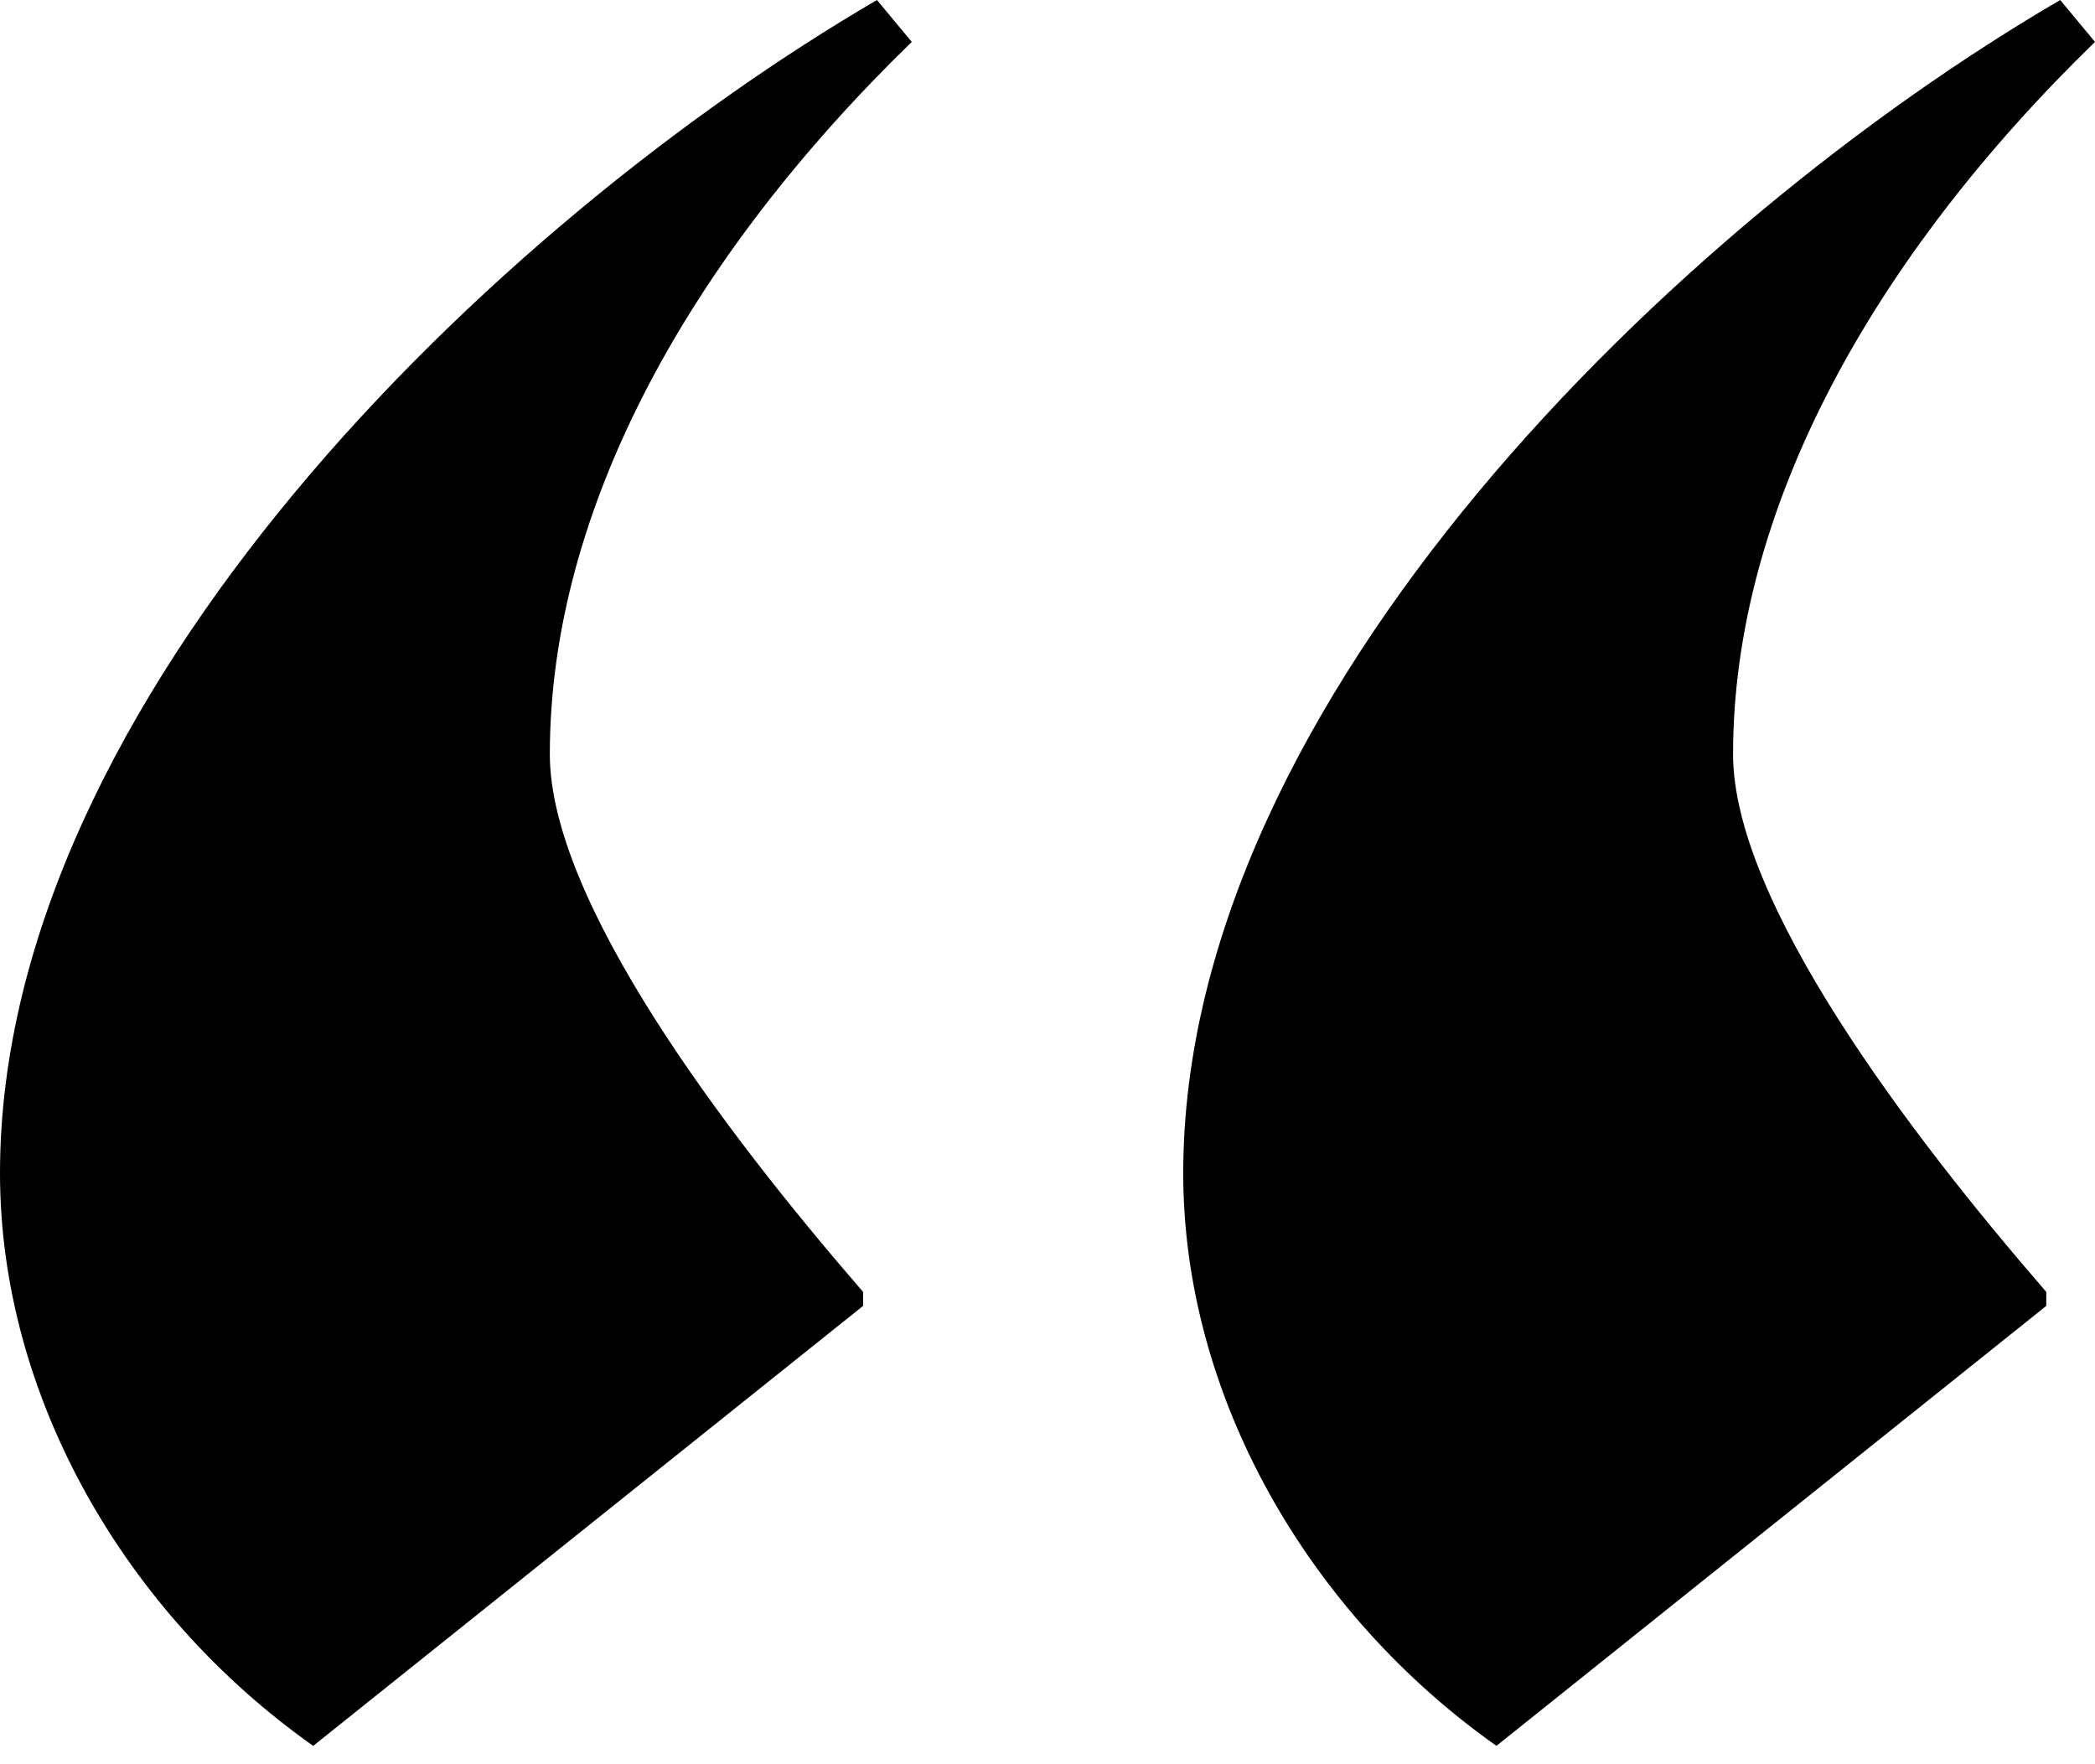
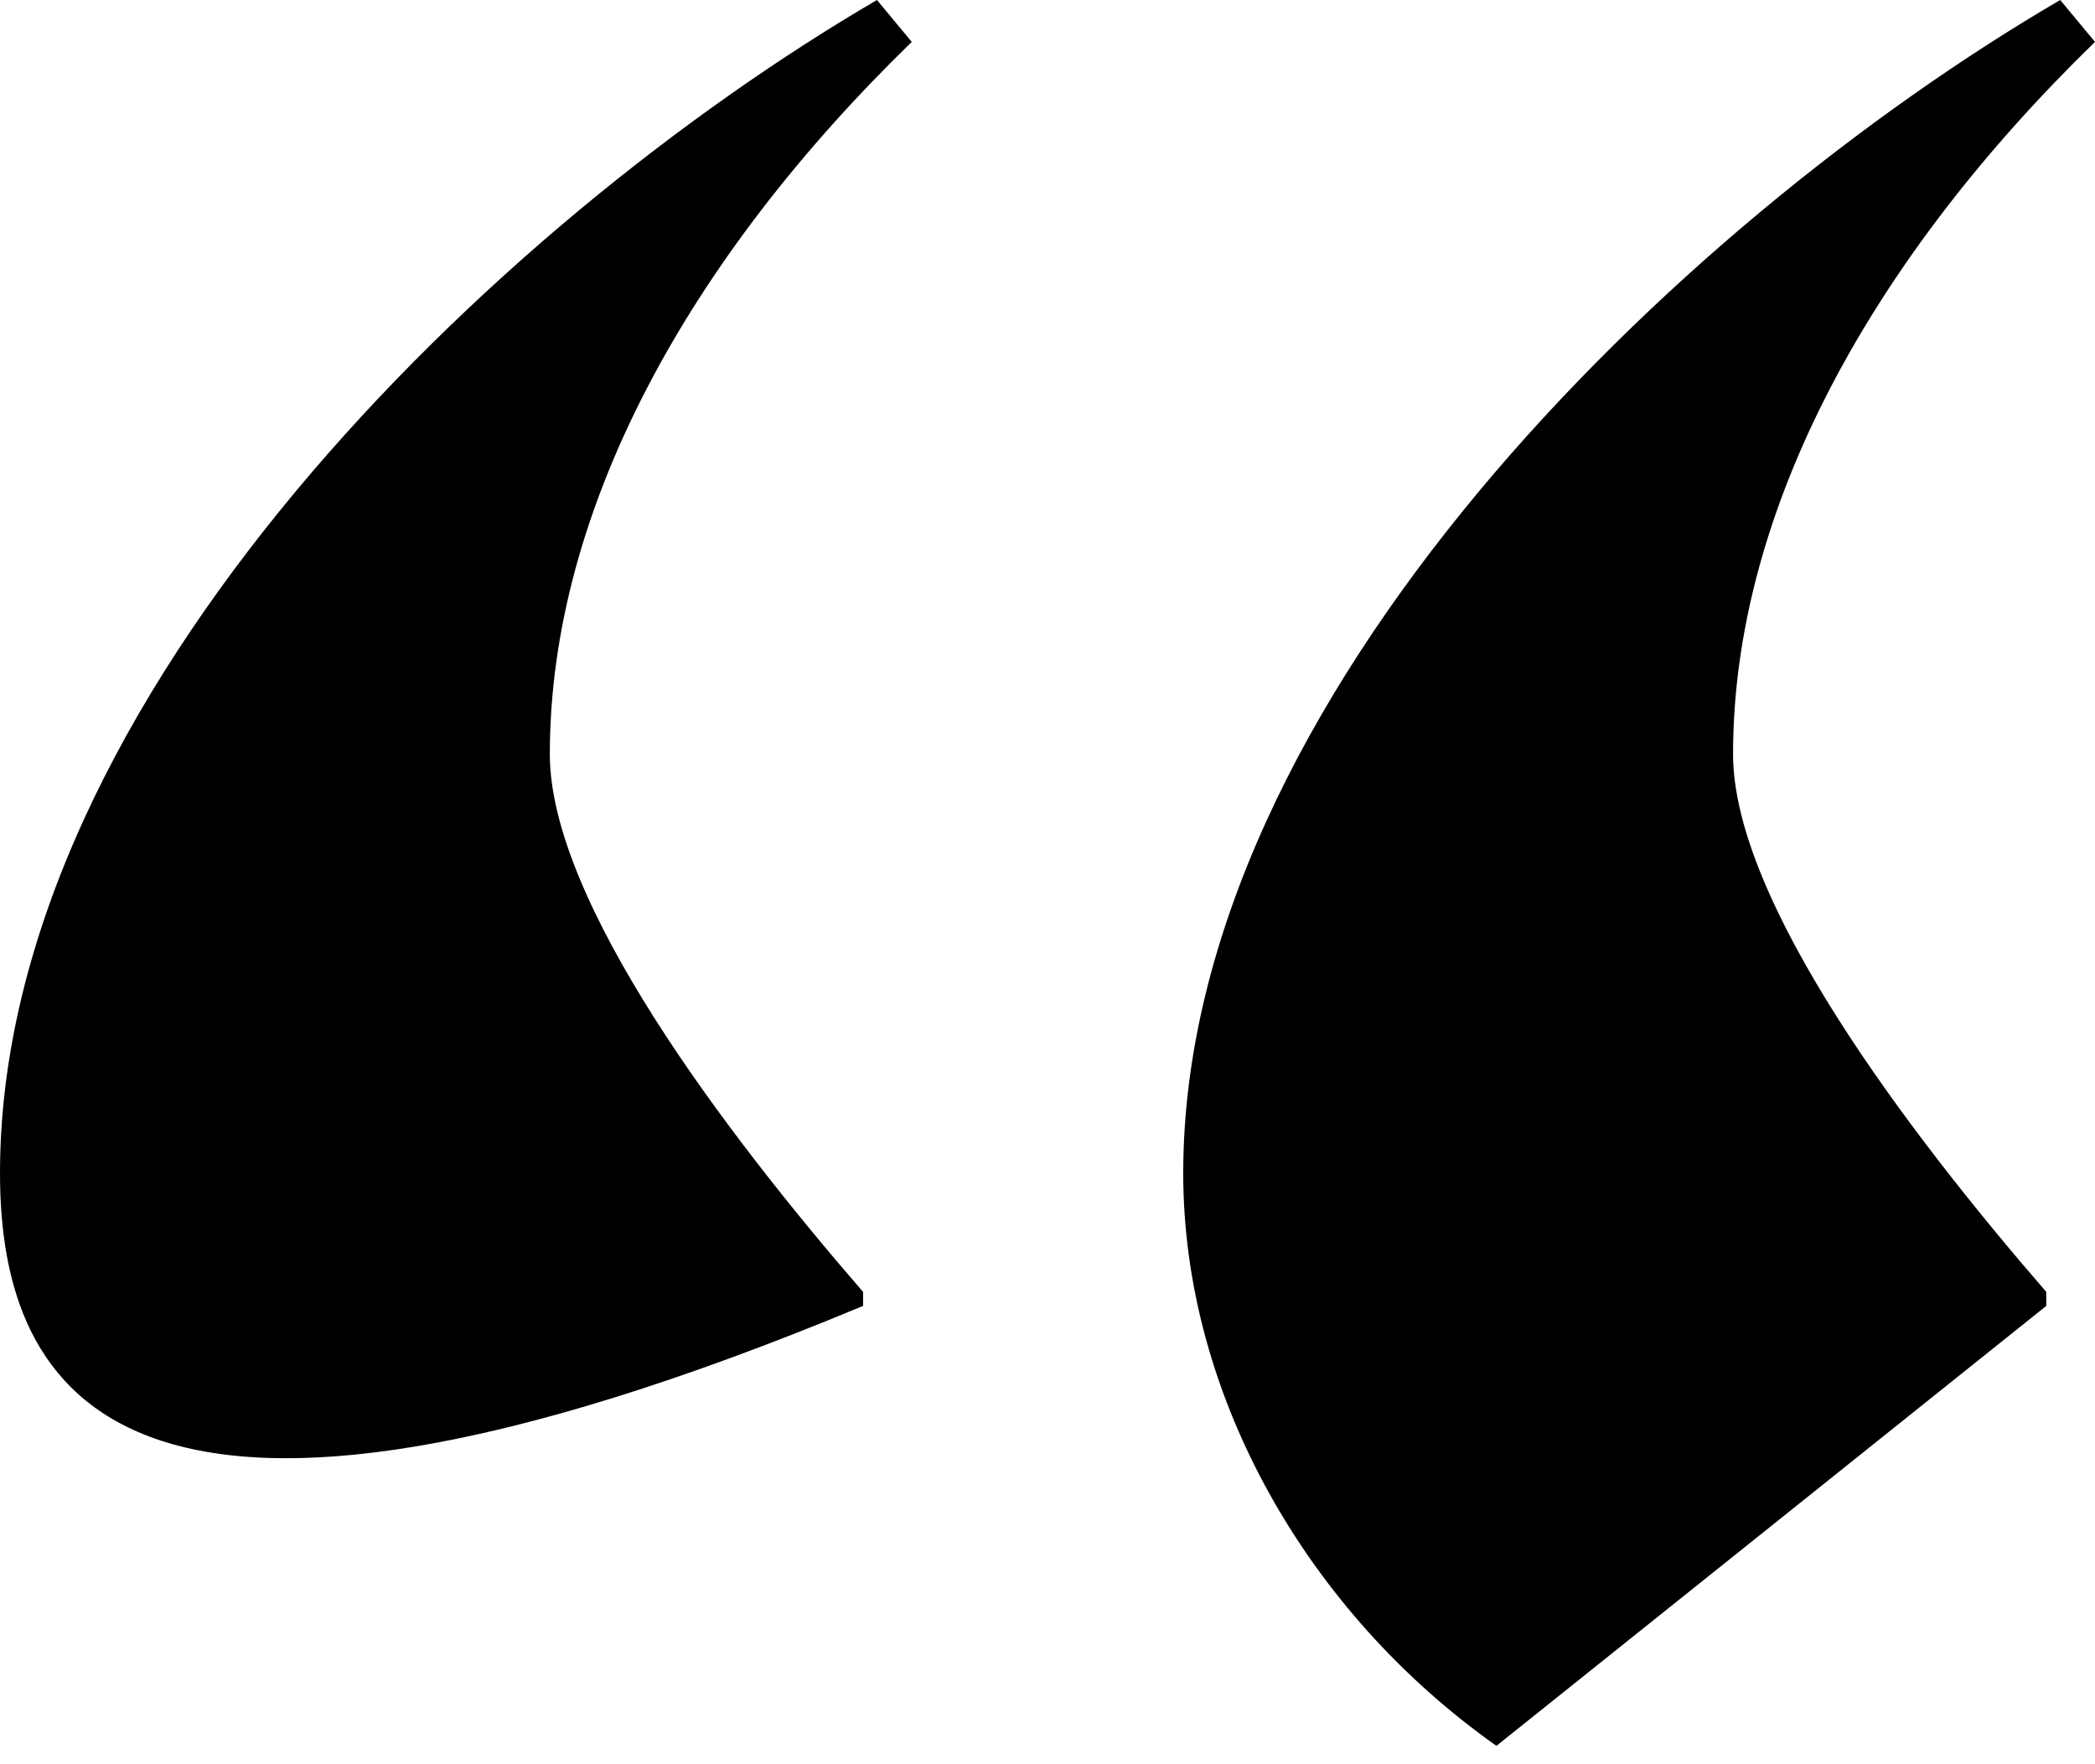
<svg xmlns="http://www.w3.org/2000/svg" width="38" height="32" viewBox="0 0 38 32" fill="none">
-   <path d="M16.538 0.76C12.498 4.687 9.973 9.247 9.973 13.68C9.973 16.34 13.13 20.52 15.655 23.433V23.687L5.681 31.667C2.272 29.26 0 25.333 0 21.28C0 12.667 8.963 4.053 15.907 0L16.538 0.76ZM38 0.76C33.96 4.687 31.435 9.247 31.435 13.68C31.435 16.34 34.591 20.52 37.116 23.433V23.687L27.143 31.667C23.734 29.26 21.462 25.333 21.462 21.28C21.462 12.667 30.425 4.053 37.369 0L38 0.76Z" fill="black" />
+   <path d="M16.538 0.76C12.498 4.687 9.973 9.247 9.973 13.68C9.973 16.34 13.13 20.52 15.655 23.433V23.687C2.272 29.26 0 25.333 0 21.28C0 12.667 8.963 4.053 15.907 0L16.538 0.76ZM38 0.76C33.96 4.687 31.435 9.247 31.435 13.68C31.435 16.34 34.591 20.52 37.116 23.433V23.687L27.143 31.667C23.734 29.26 21.462 25.333 21.462 21.28C21.462 12.667 30.425 4.053 37.369 0L38 0.76Z" fill="black" />
</svg>